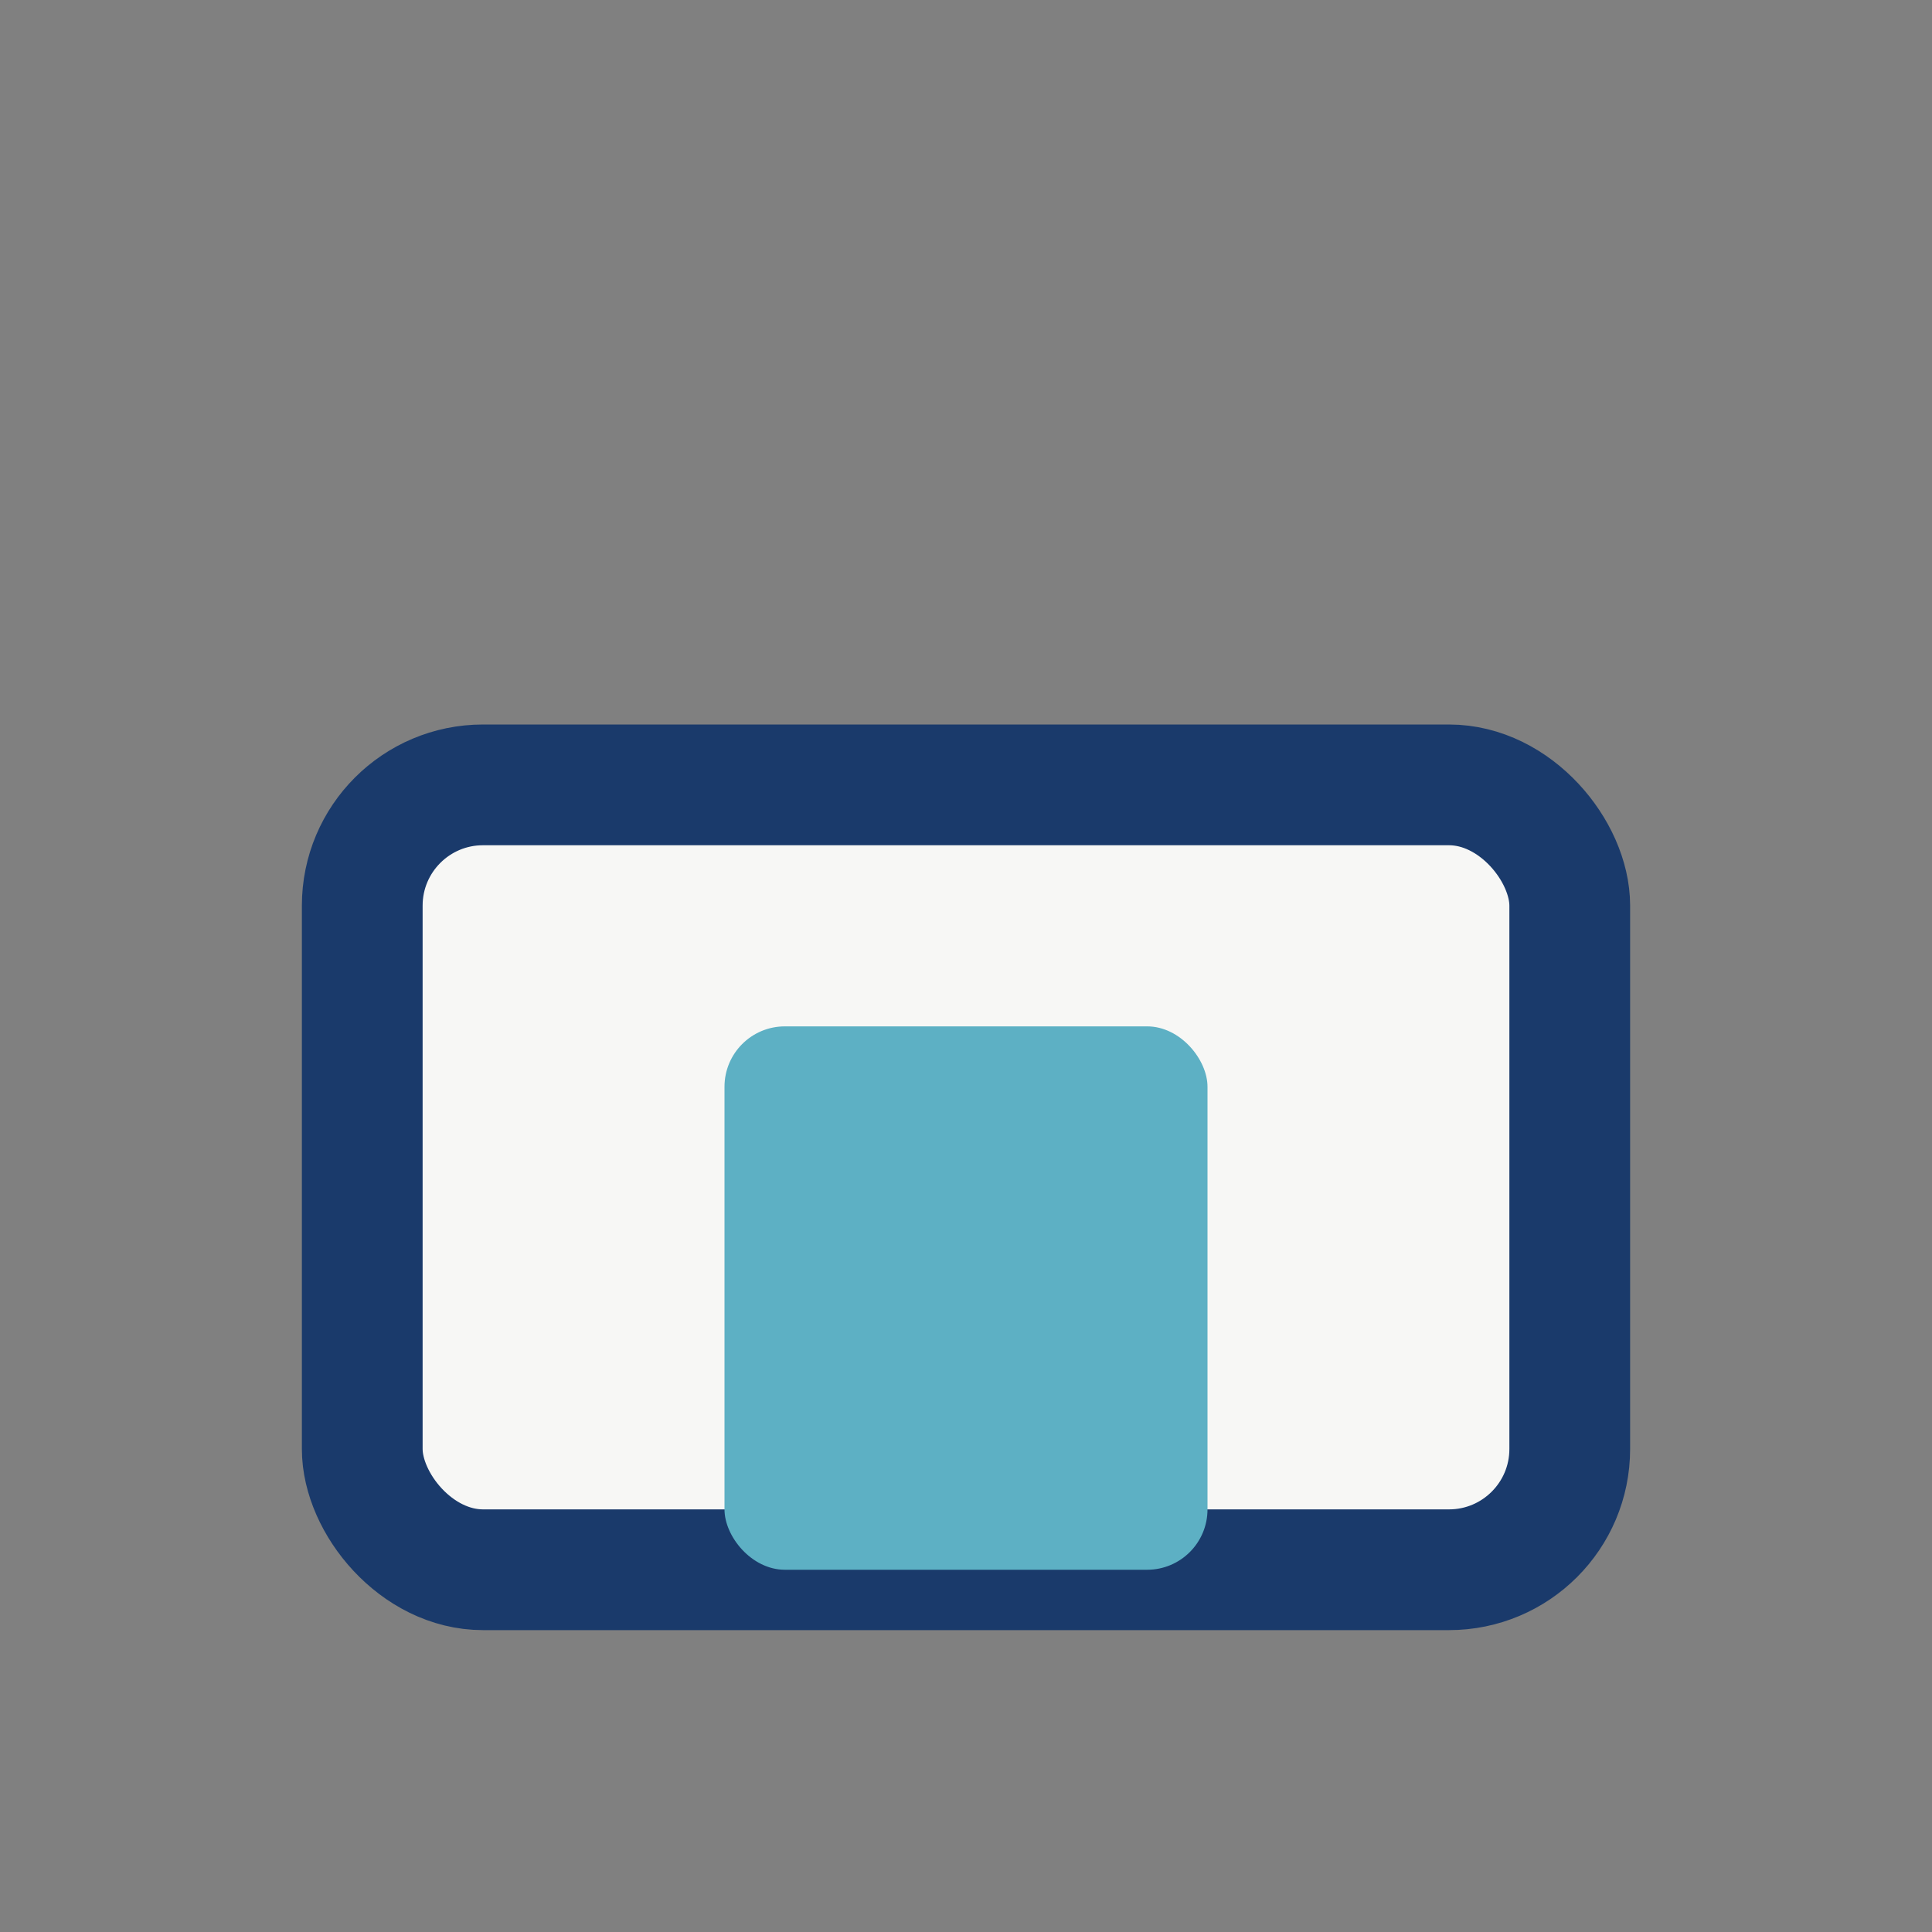
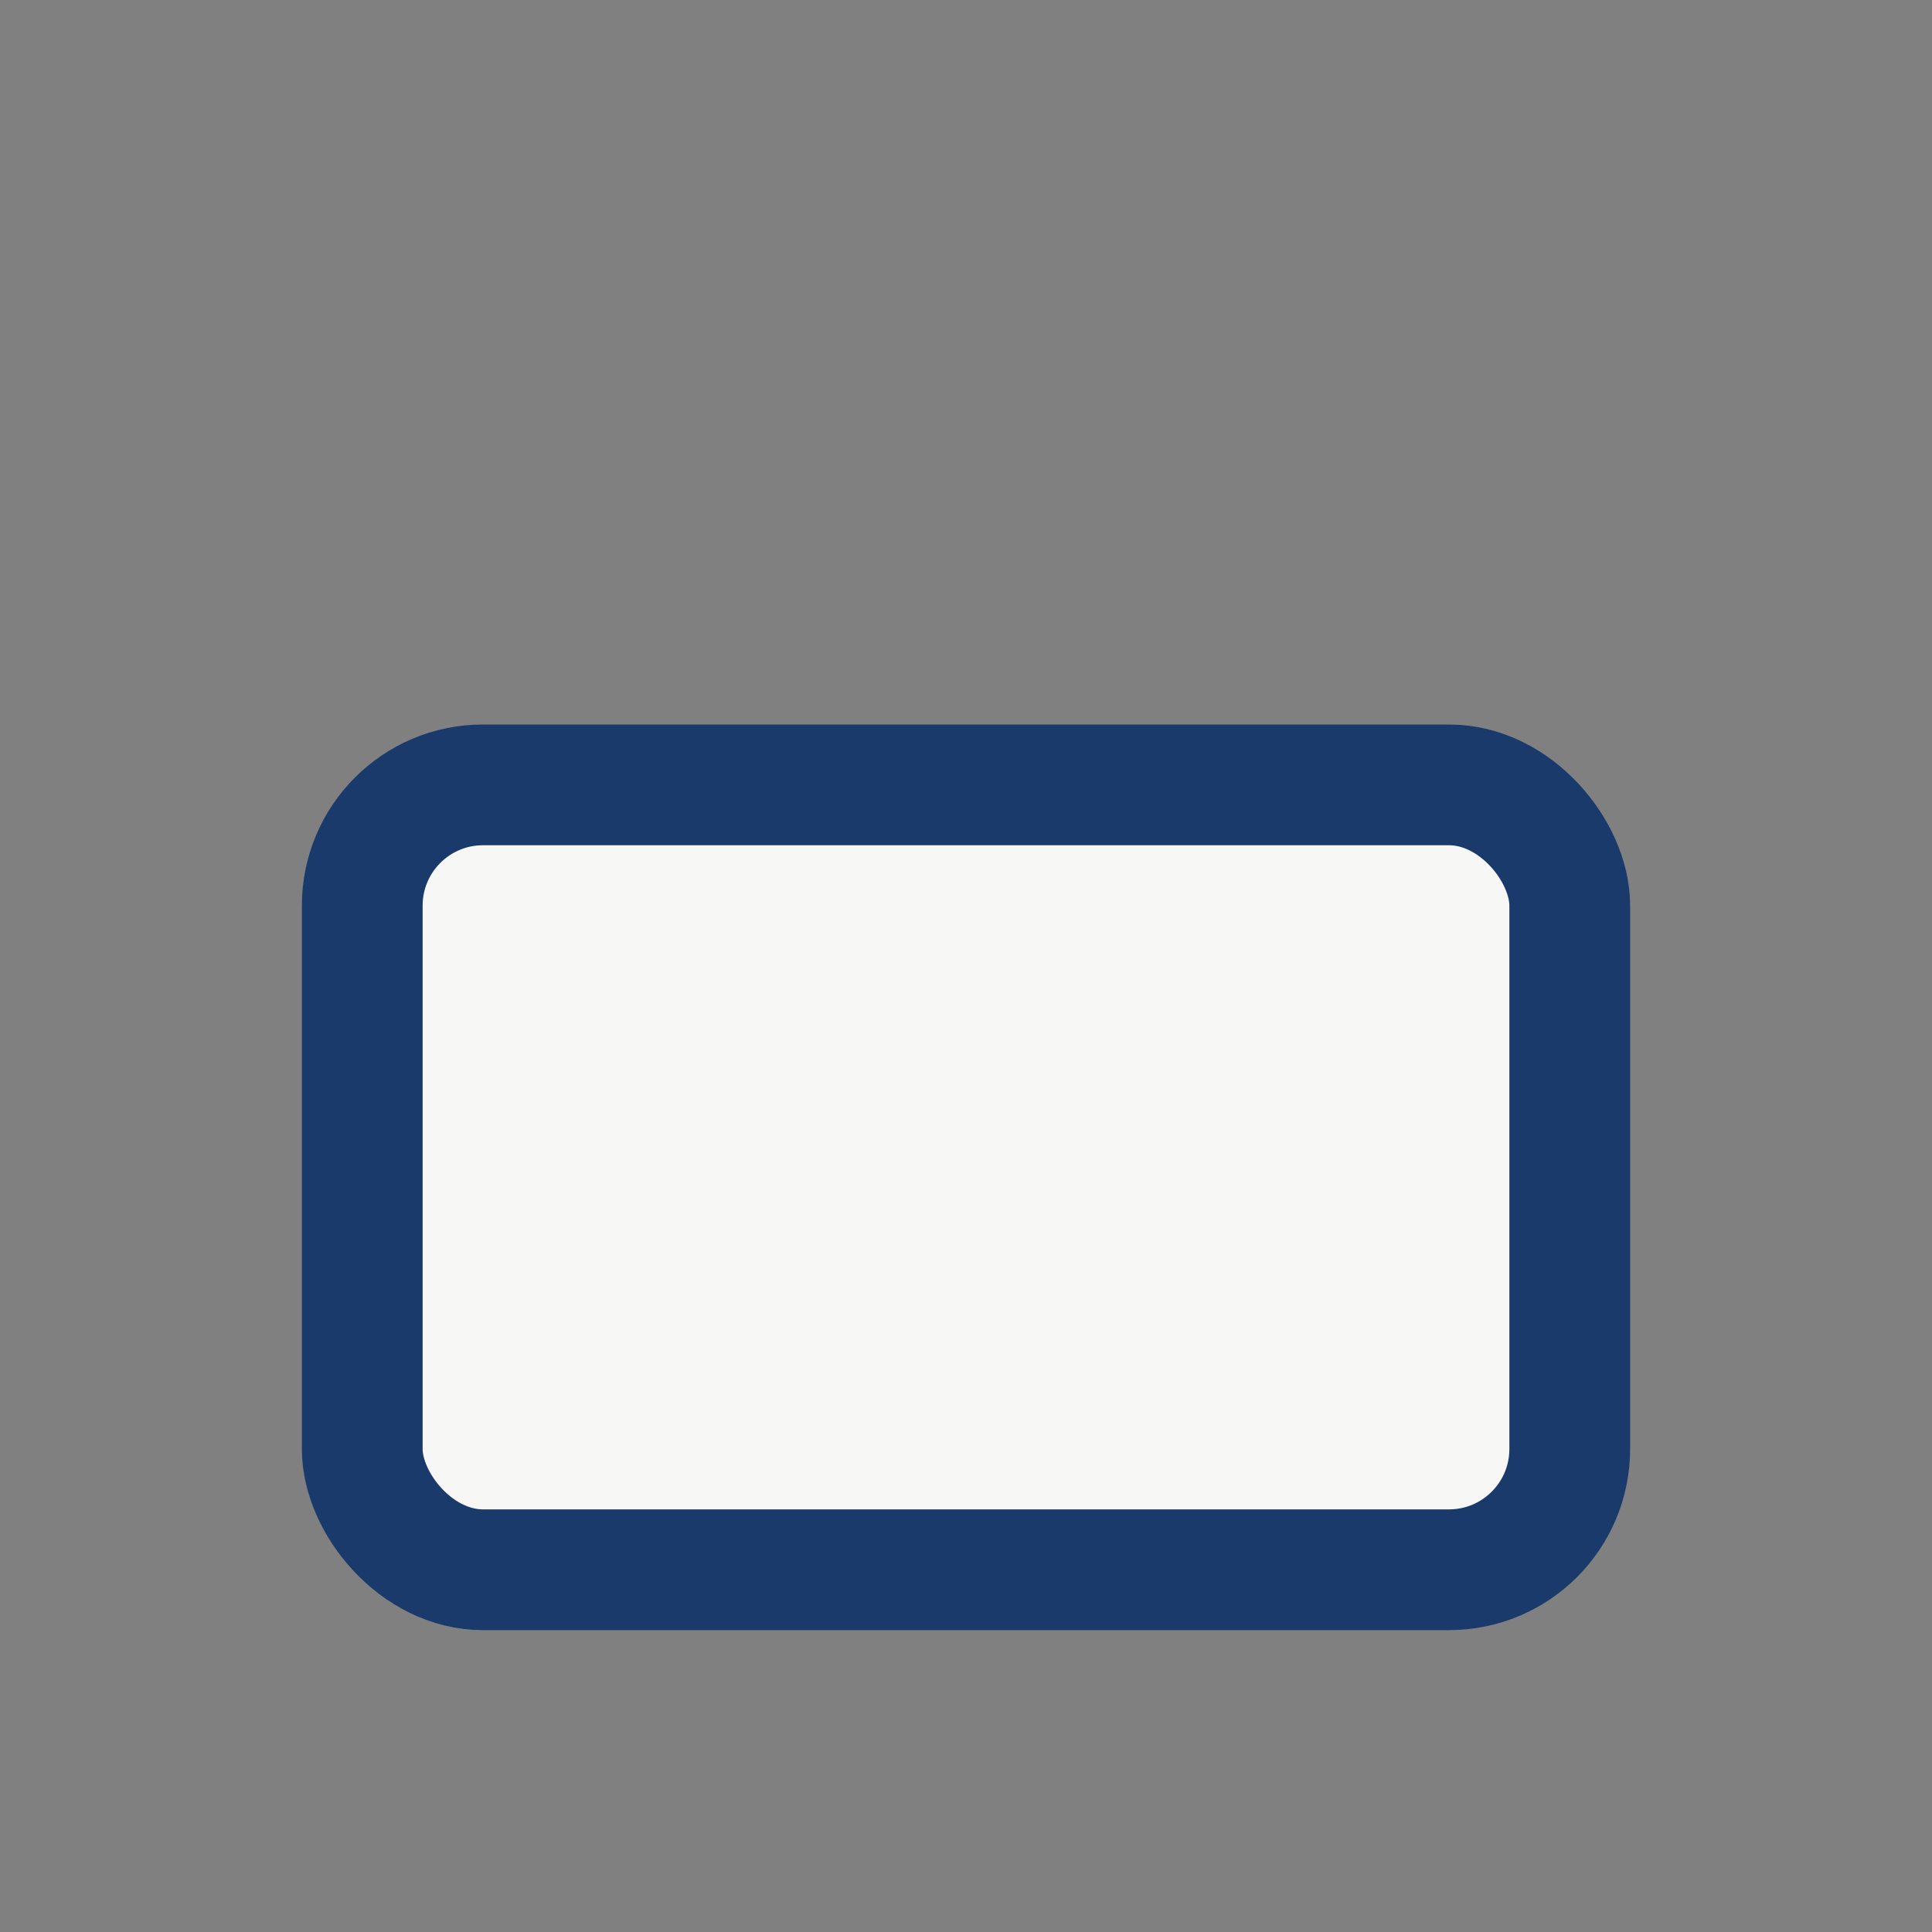
<svg xmlns="http://www.w3.org/2000/svg" width="32" height="32" viewBox="0 0 32 32">
  <rect x="0" y="0" width="32" height="32" fill="#808080" stroke="none" />
  <rect x="6" y="13" width="20" height="13" rx="2" fill="#F7F7F5" stroke="#1A3A6B" stroke-width="2" />
-   <rect x="12" y="17" width="8" height="9" rx="1" fill="#5DB0C4" />
</svg>